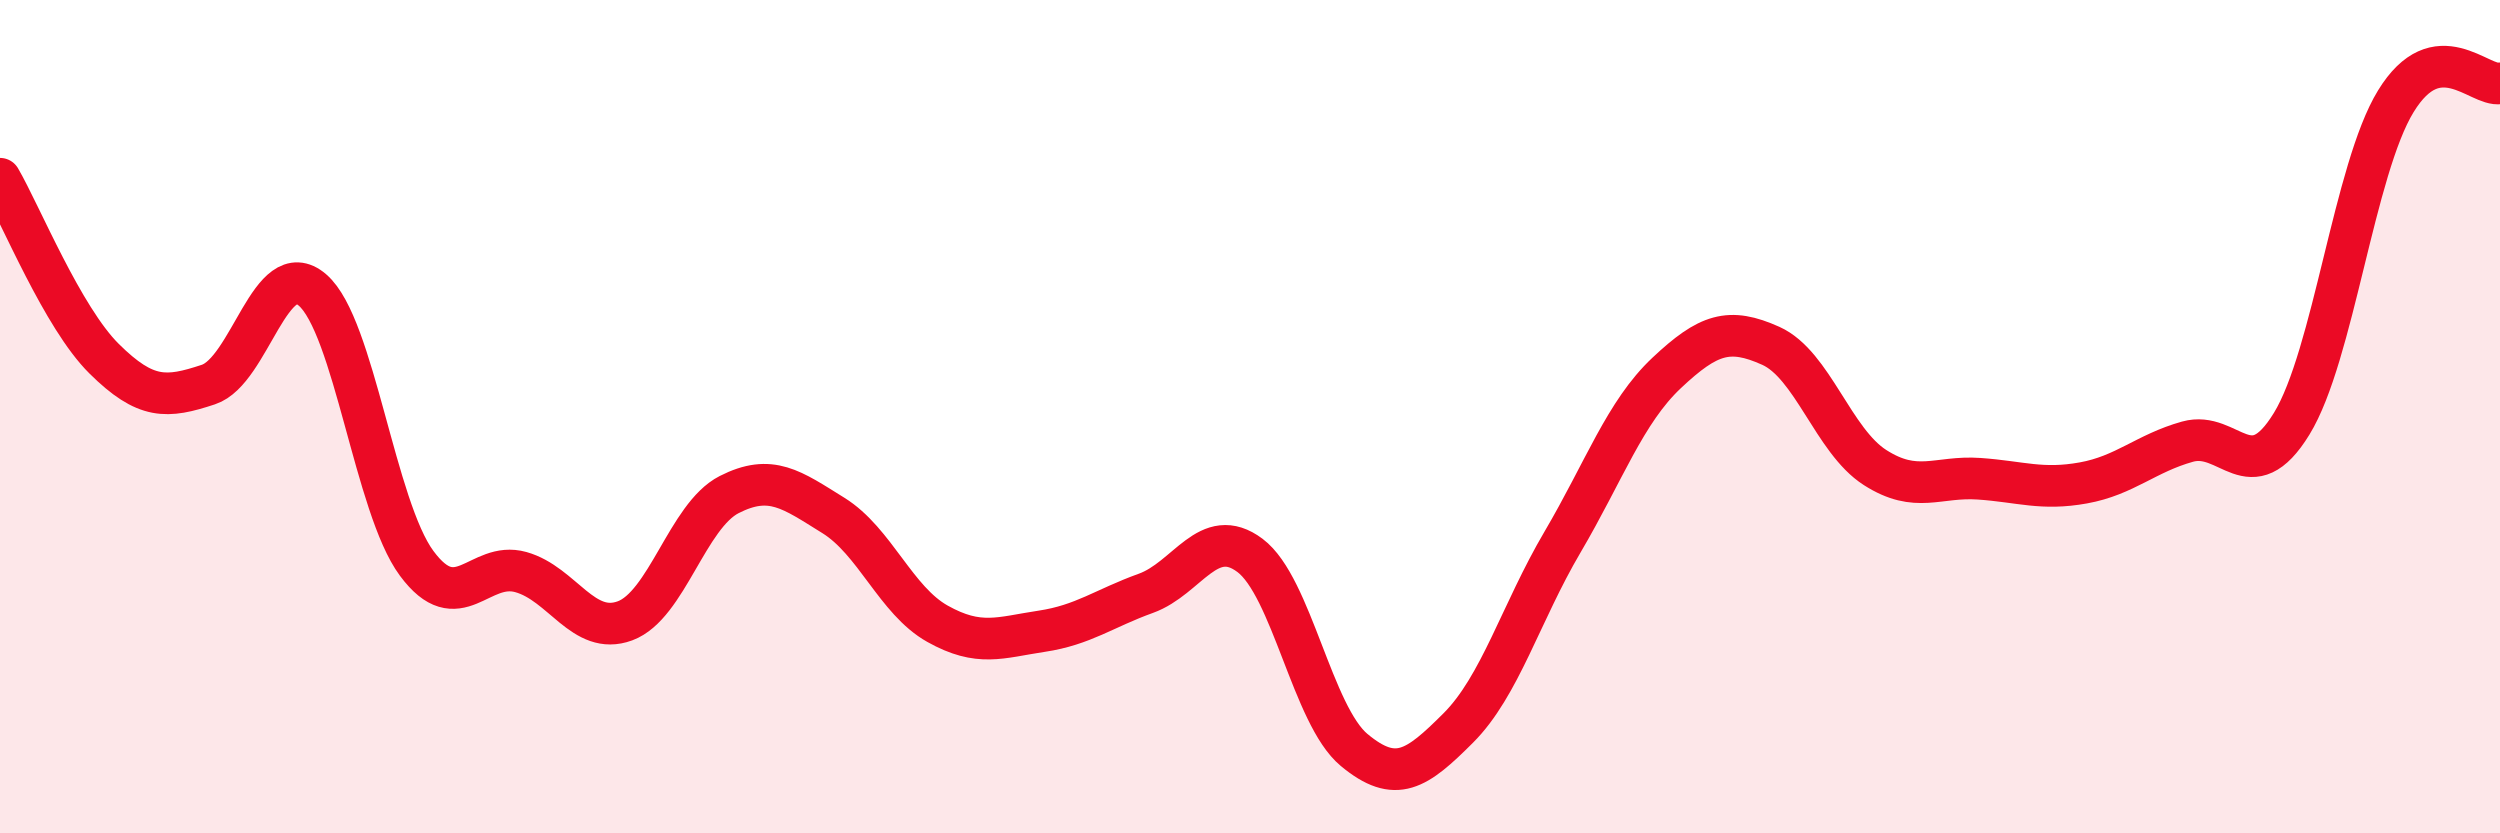
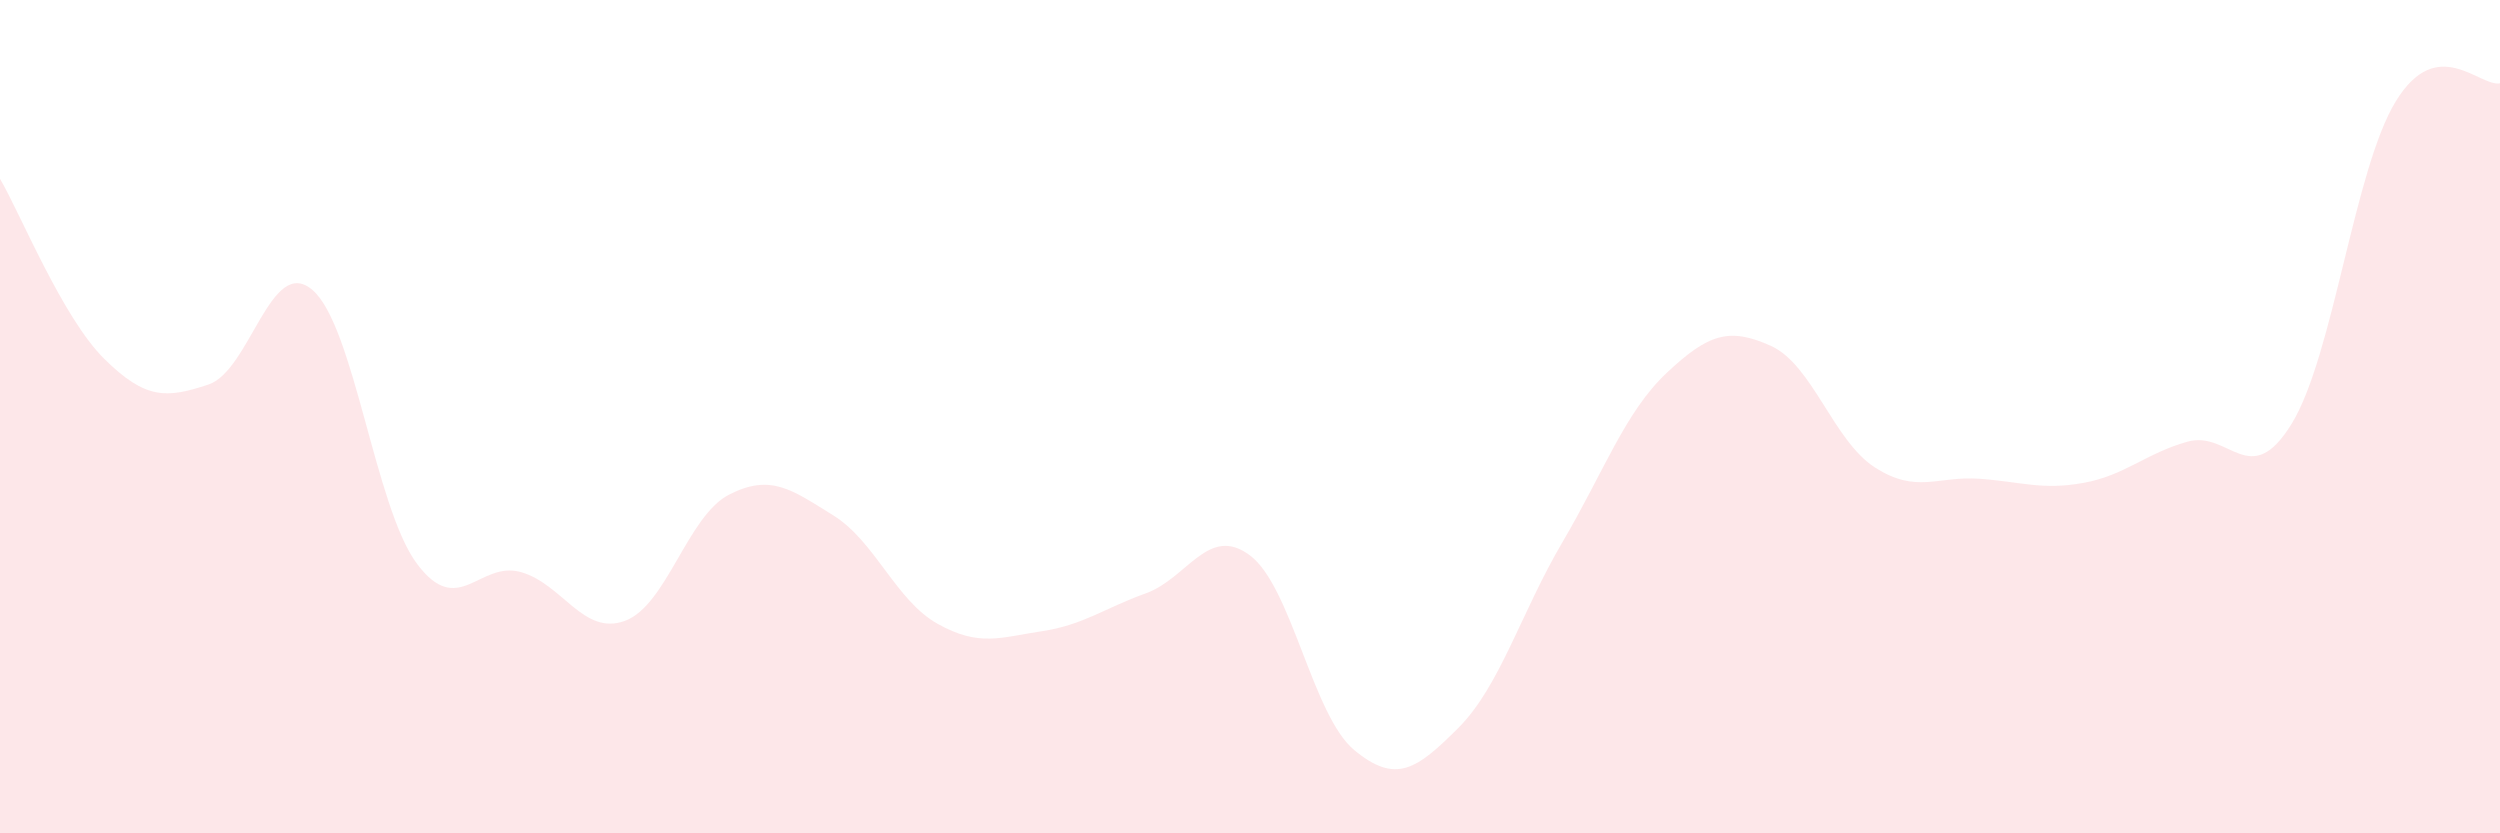
<svg xmlns="http://www.w3.org/2000/svg" width="60" height="20" viewBox="0 0 60 20">
  <path d="M 0,4.29 C 0.5,5.15 1.5,7.62 2.5,8.61 C 3.5,9.6 4,9.56 5,9.23 C 6,8.9 6.5,6.1 7.5,6.96 C 8.5,7.82 9,12.17 10,13.52 C 11,14.87 11.5,13.45 12.5,13.73 C 13.5,14.01 14,15.27 15,14.9 C 16,14.53 16.5,12.38 17.5,11.87 C 18.5,11.36 19,11.75 20,12.37 C 21,12.99 21.5,14.41 22.5,14.97 C 23.5,15.53 24,15.3 25,15.15 C 26,15 26.5,14.6 27.5,14.24 C 28.5,13.88 29,12.58 30,13.33 C 31,14.08 31.5,17.17 32.5,18 C 33.5,18.83 34,18.47 35,17.47 C 36,16.47 36.5,14.71 37.5,13.01 C 38.5,11.31 39,9.89 40,8.95 C 41,8.01 41.5,7.85 42.5,8.3 C 43.5,8.75 44,10.58 45,11.22 C 46,11.86 46.5,11.42 47.5,11.49 C 48.5,11.56 49,11.77 50,11.59 C 51,11.41 51.5,10.88 52.5,10.6 C 53.5,10.32 54,11.8 55,10.17 C 56,8.54 56.5,4.06 57.5,2.43 C 58.5,0.8 59.5,2.09 60,2L60 20L0 20Z" fill="#EB0A25" opacity="0.1" stroke-linecap="round" stroke-linejoin="round" />
-   <path d="M 0,4.29 C 0.5,5.15 1.5,7.62 2.5,8.61 C 3.5,9.6 4,9.56 5,9.23 C 6,8.9 6.5,6.1 7.5,6.96 C 8.5,7.82 9,12.17 10,13.52 C 11,14.87 11.5,13.45 12.5,13.73 C 13.5,14.01 14,15.27 15,14.9 C 16,14.53 16.5,12.38 17.5,11.87 C 18.5,11.36 19,11.75 20,12.37 C 21,12.99 21.5,14.41 22.5,14.97 C 23.5,15.53 24,15.3 25,15.15 C 26,15 26.5,14.6 27.5,14.24 C 28.5,13.88 29,12.58 30,13.33 C 31,14.08 31.5,17.17 32.5,18 C 33.5,18.83 34,18.47 35,17.47 C 36,16.47 36.5,14.71 37.5,13.01 C 38.5,11.31 39,9.89 40,8.95 C 41,8.01 41.5,7.85 42.5,8.3 C 43.5,8.75 44,10.58 45,11.22 C 46,11.86 46.5,11.42 47.5,11.49 C 48.5,11.56 49,11.77 50,11.59 C 51,11.41 51.5,10.88 52.5,10.6 C 53.5,10.32 54,11.8 55,10.17 C 56,8.54 56.5,4.06 57.5,2.43 C 58.5,0.8 59.5,2.09 60,2" stroke="#EB0A25" stroke-width="1" fill="none" stroke-linecap="round" stroke-linejoin="round" />
</svg>